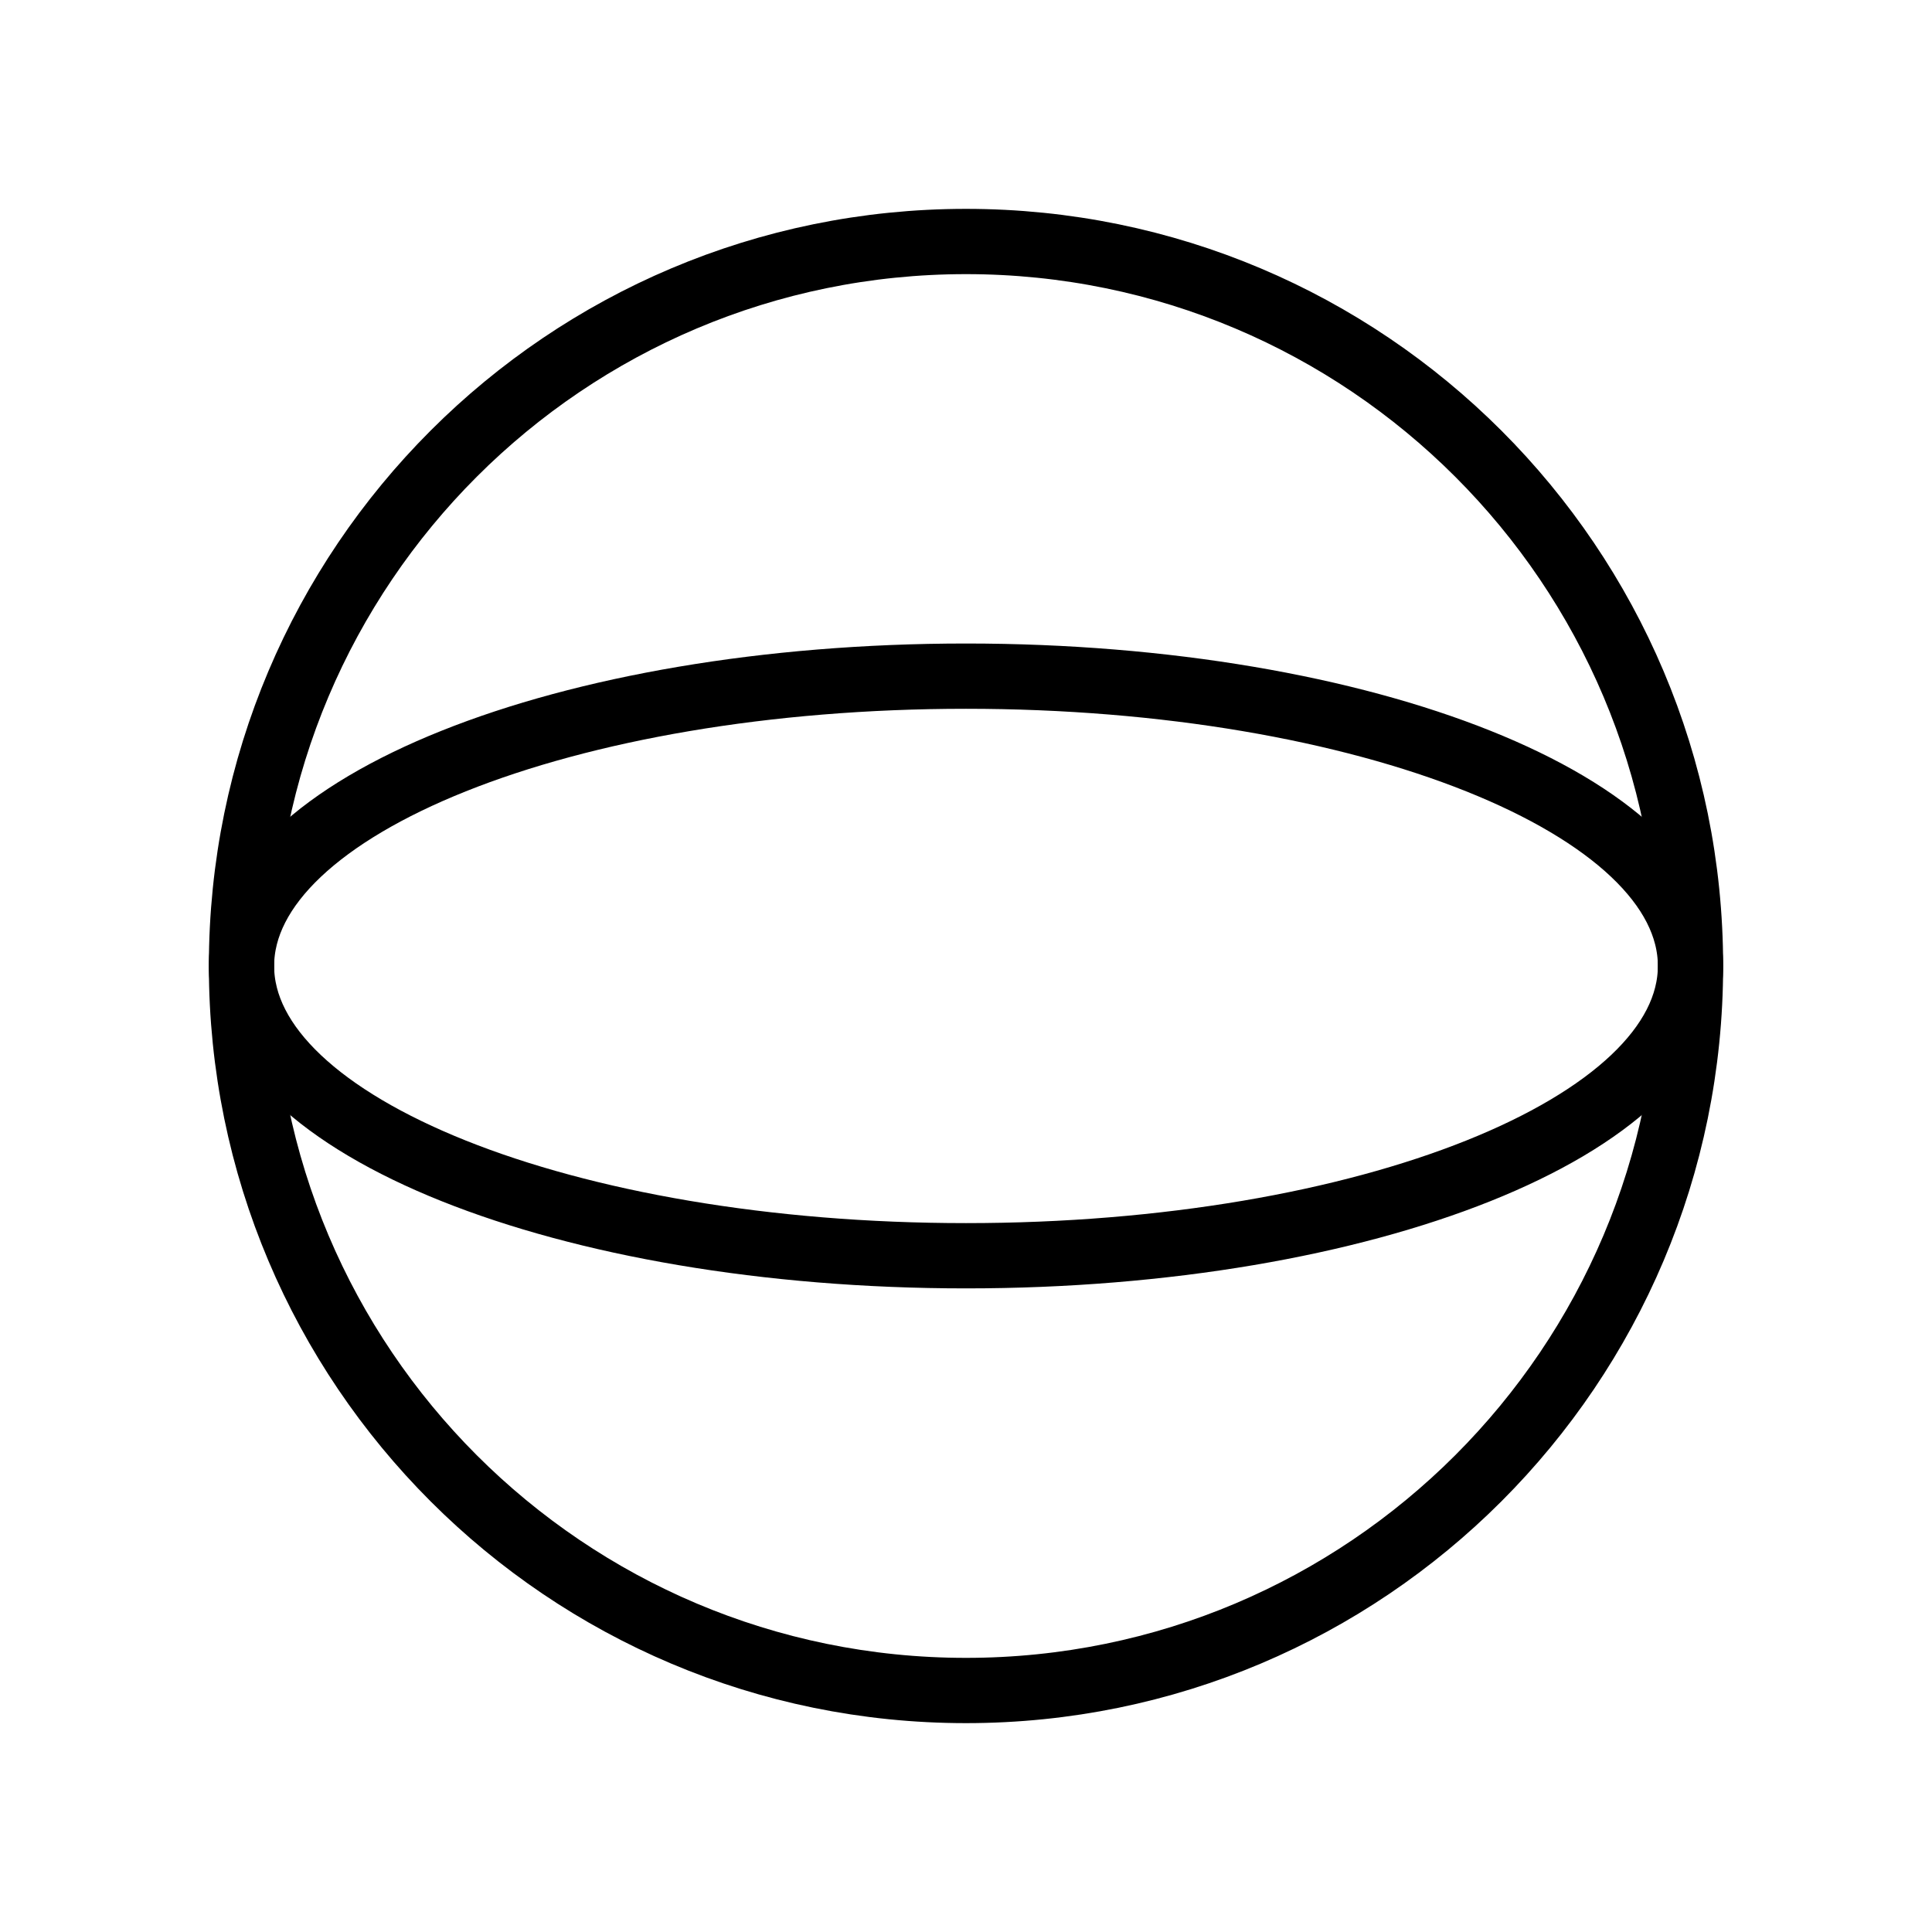
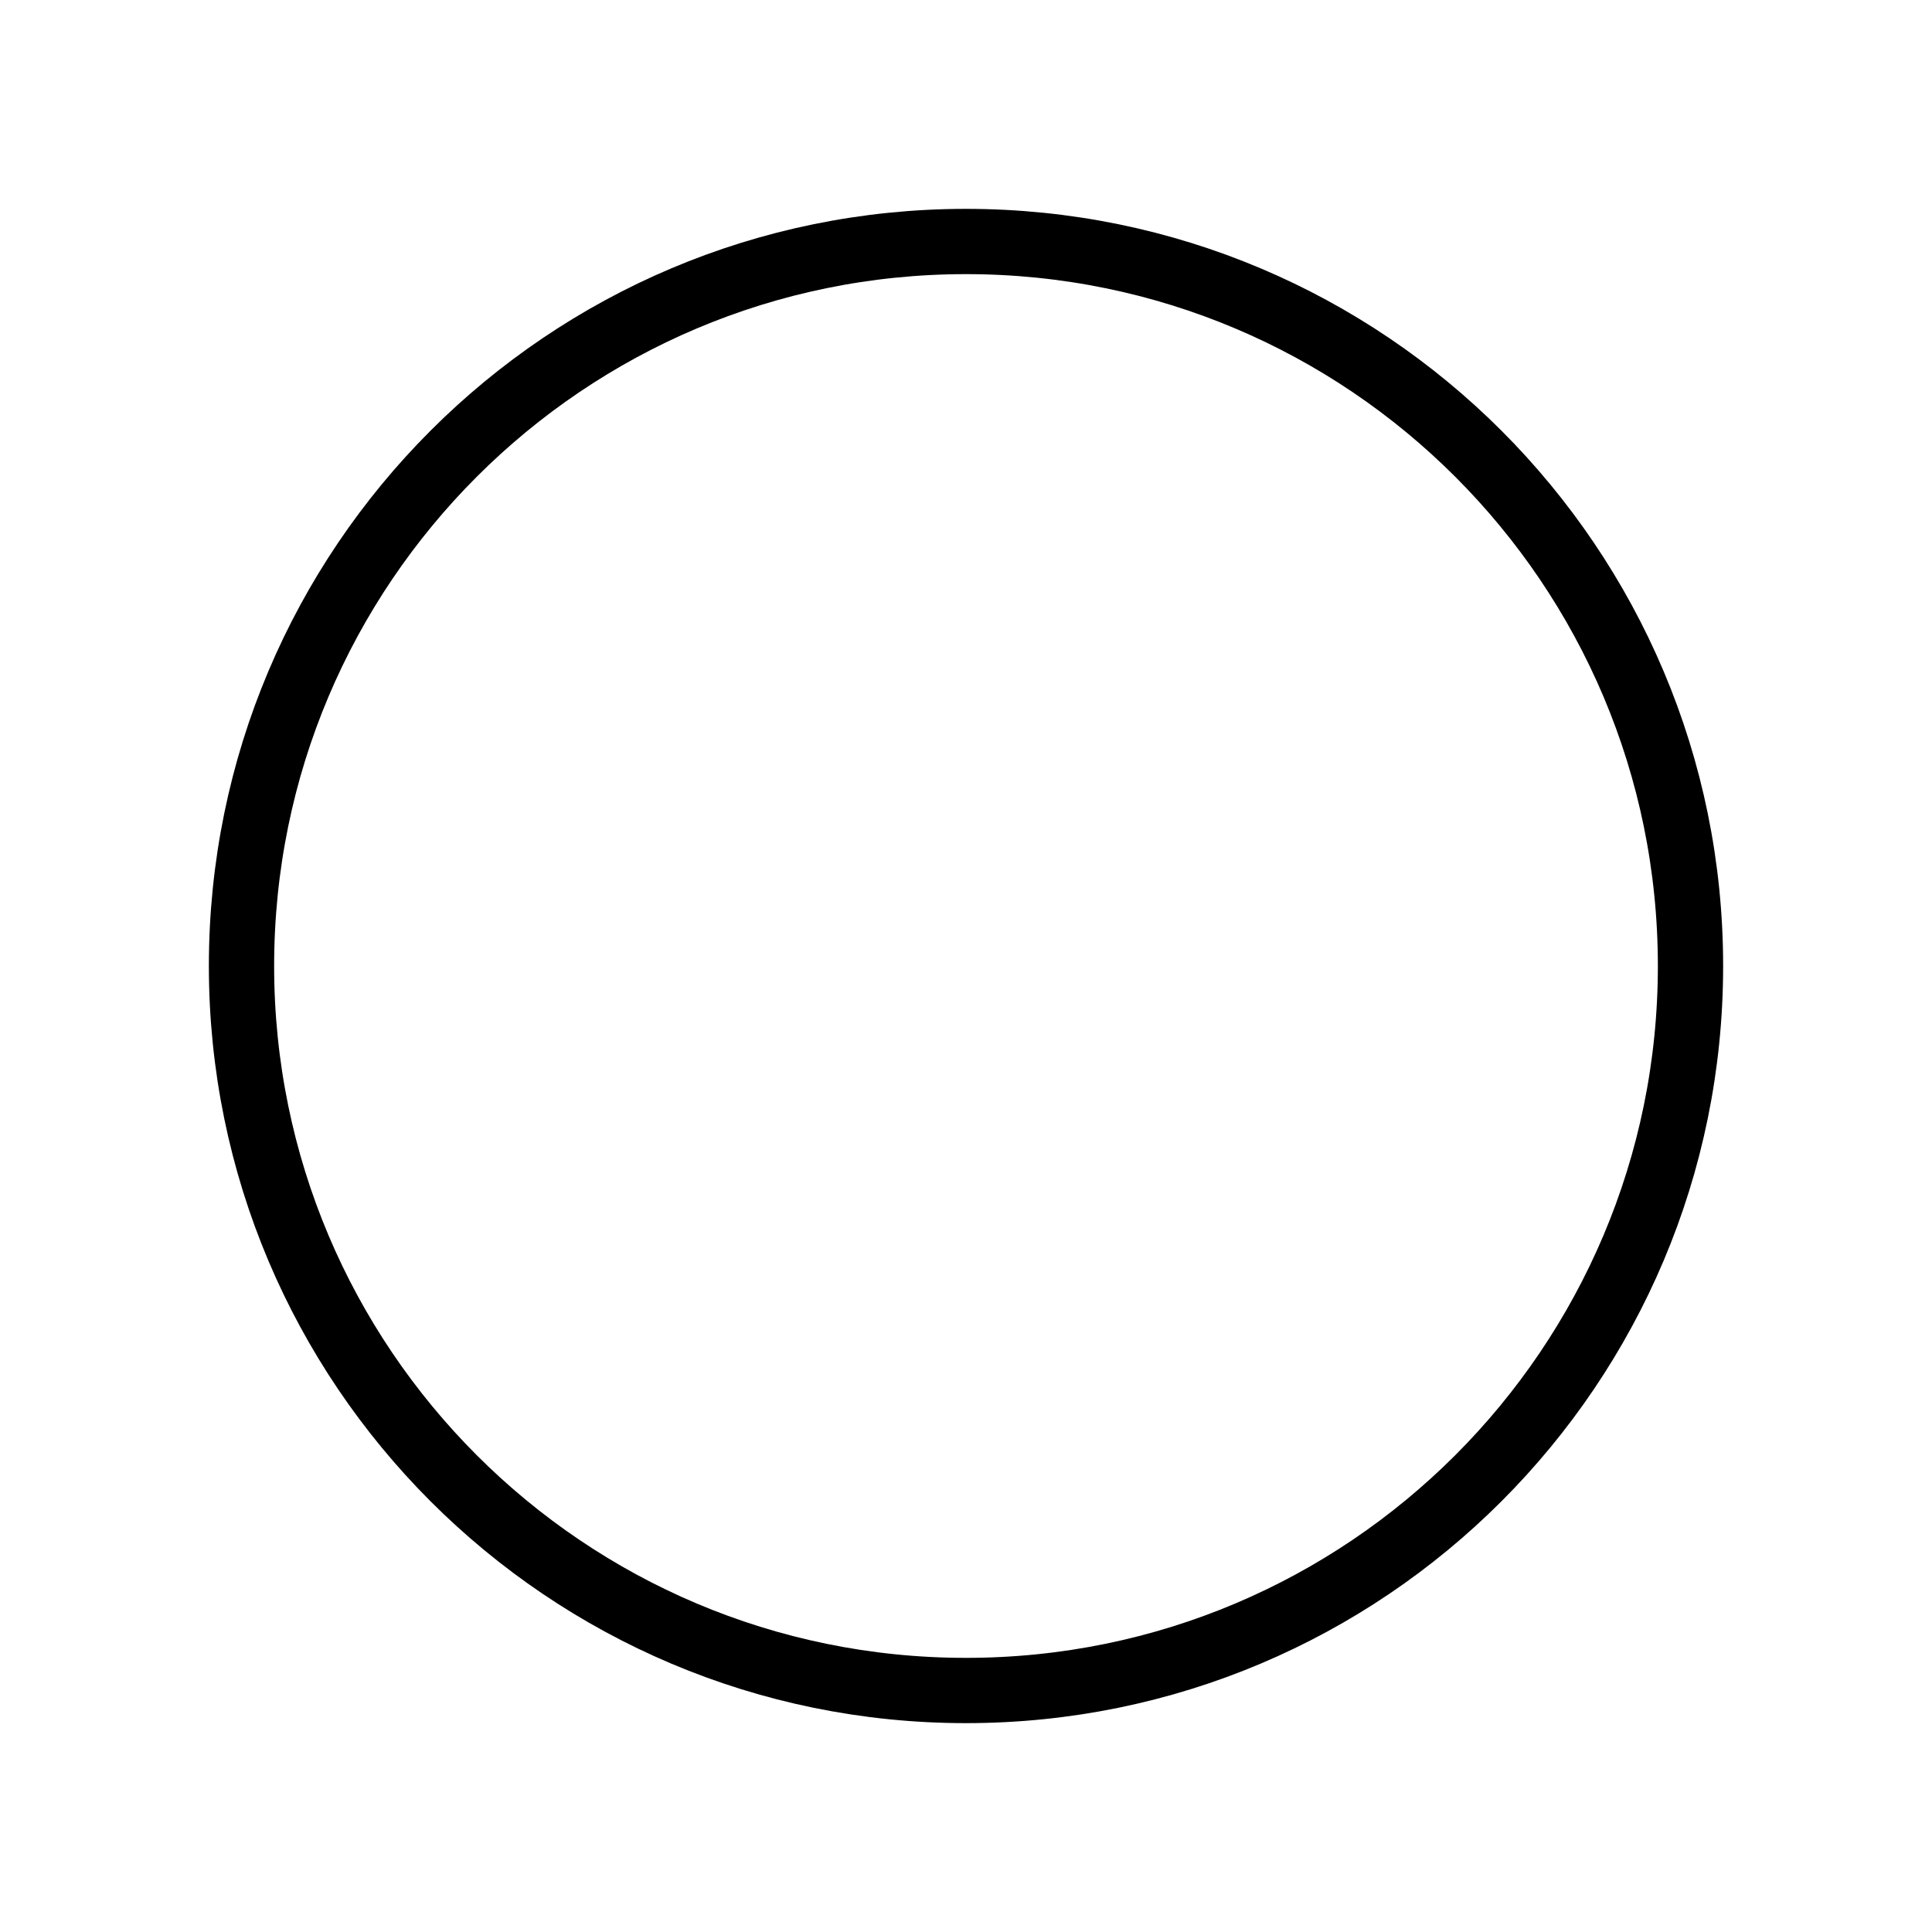
<svg xmlns="http://www.w3.org/2000/svg" width="74" height="74" viewBox="0 0 74 74" fill="none">
  <path d="M37 64.75C52.327 64.75 64.75 52.326 64.75 36.999C64.75 21.672 52.327 9.25 37 9.25C21.673 9.25 9.25 21.672 9.25 36.999C9.25 52.326 21.673 64.75 37 64.75Z" stroke="black" stroke-width="2.5" stroke-linecap="round" stroke-linejoin="round" />
-   <path fill-rule="evenodd" clip-rule="evenodd" d="M64.75 36.998C64.75 43.127 52.327 48.098 37 48.098C21.673 48.098 9.25 43.127 9.25 36.998C9.25 30.869 21.673 25.898 37 25.898C52.327 25.898 64.75 30.869 64.75 36.998Z" stroke="black" stroke-width="2.5" stroke-linecap="round" stroke-linejoin="round" />
</svg>